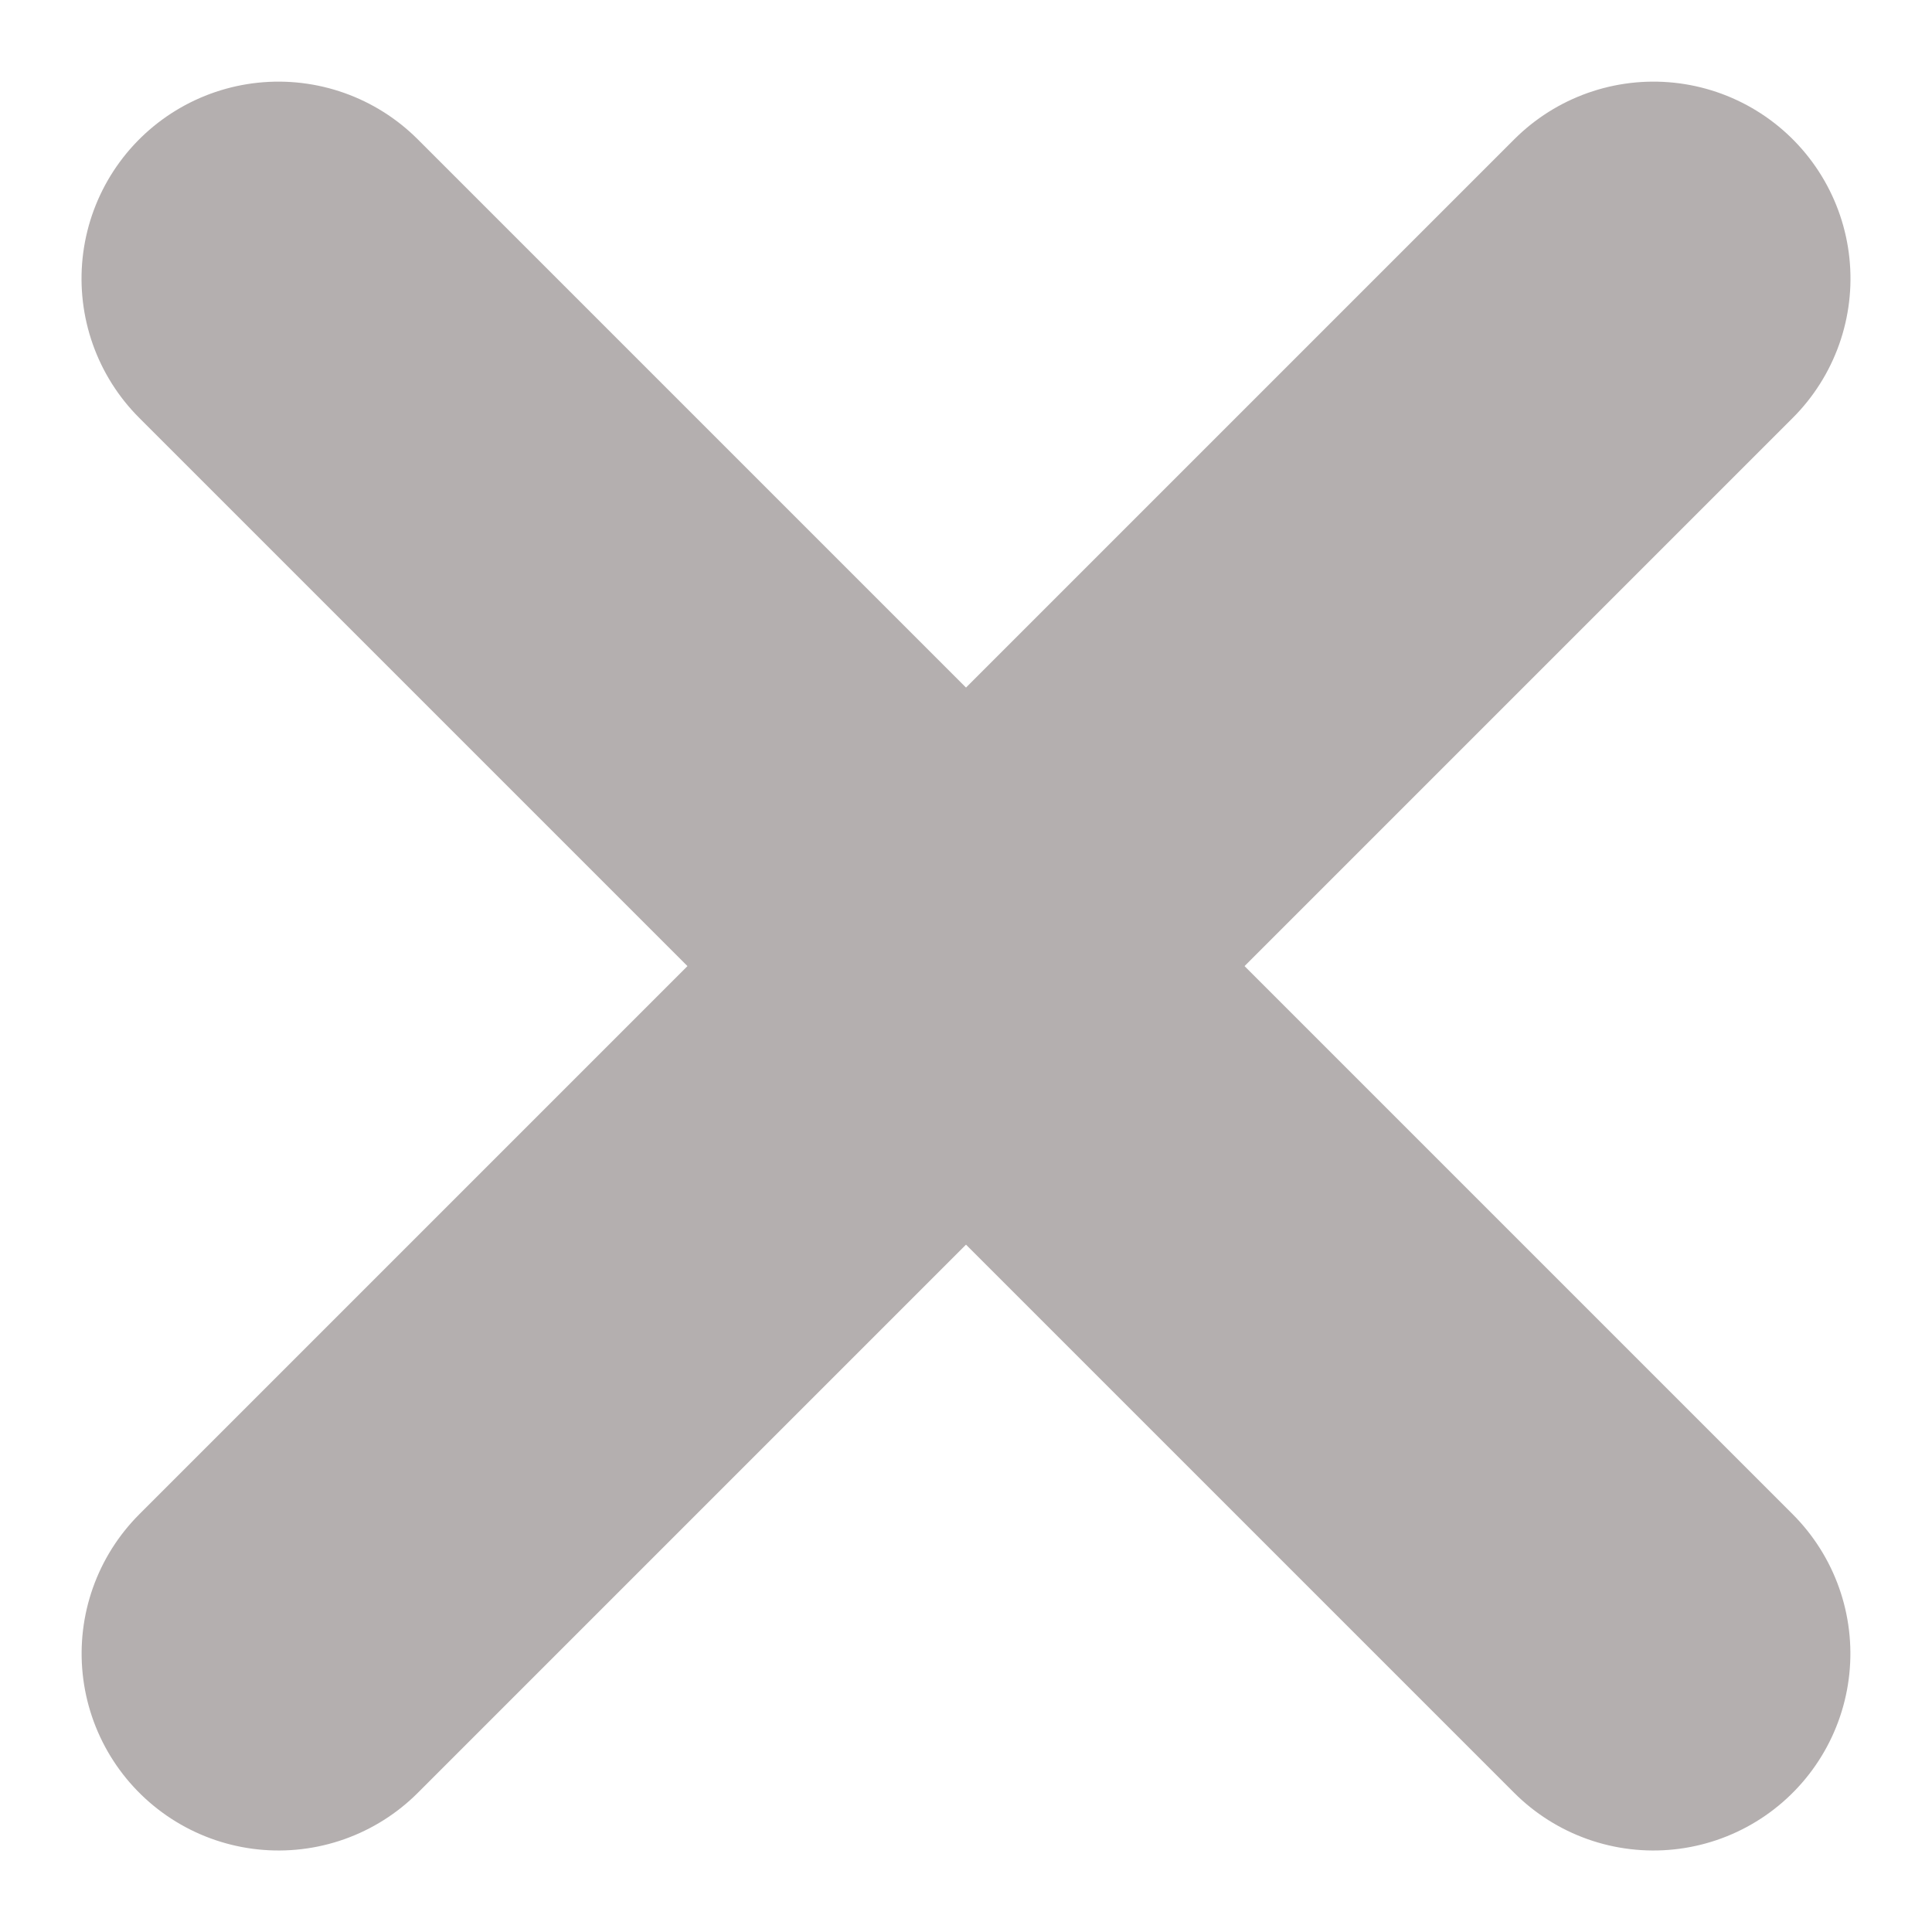
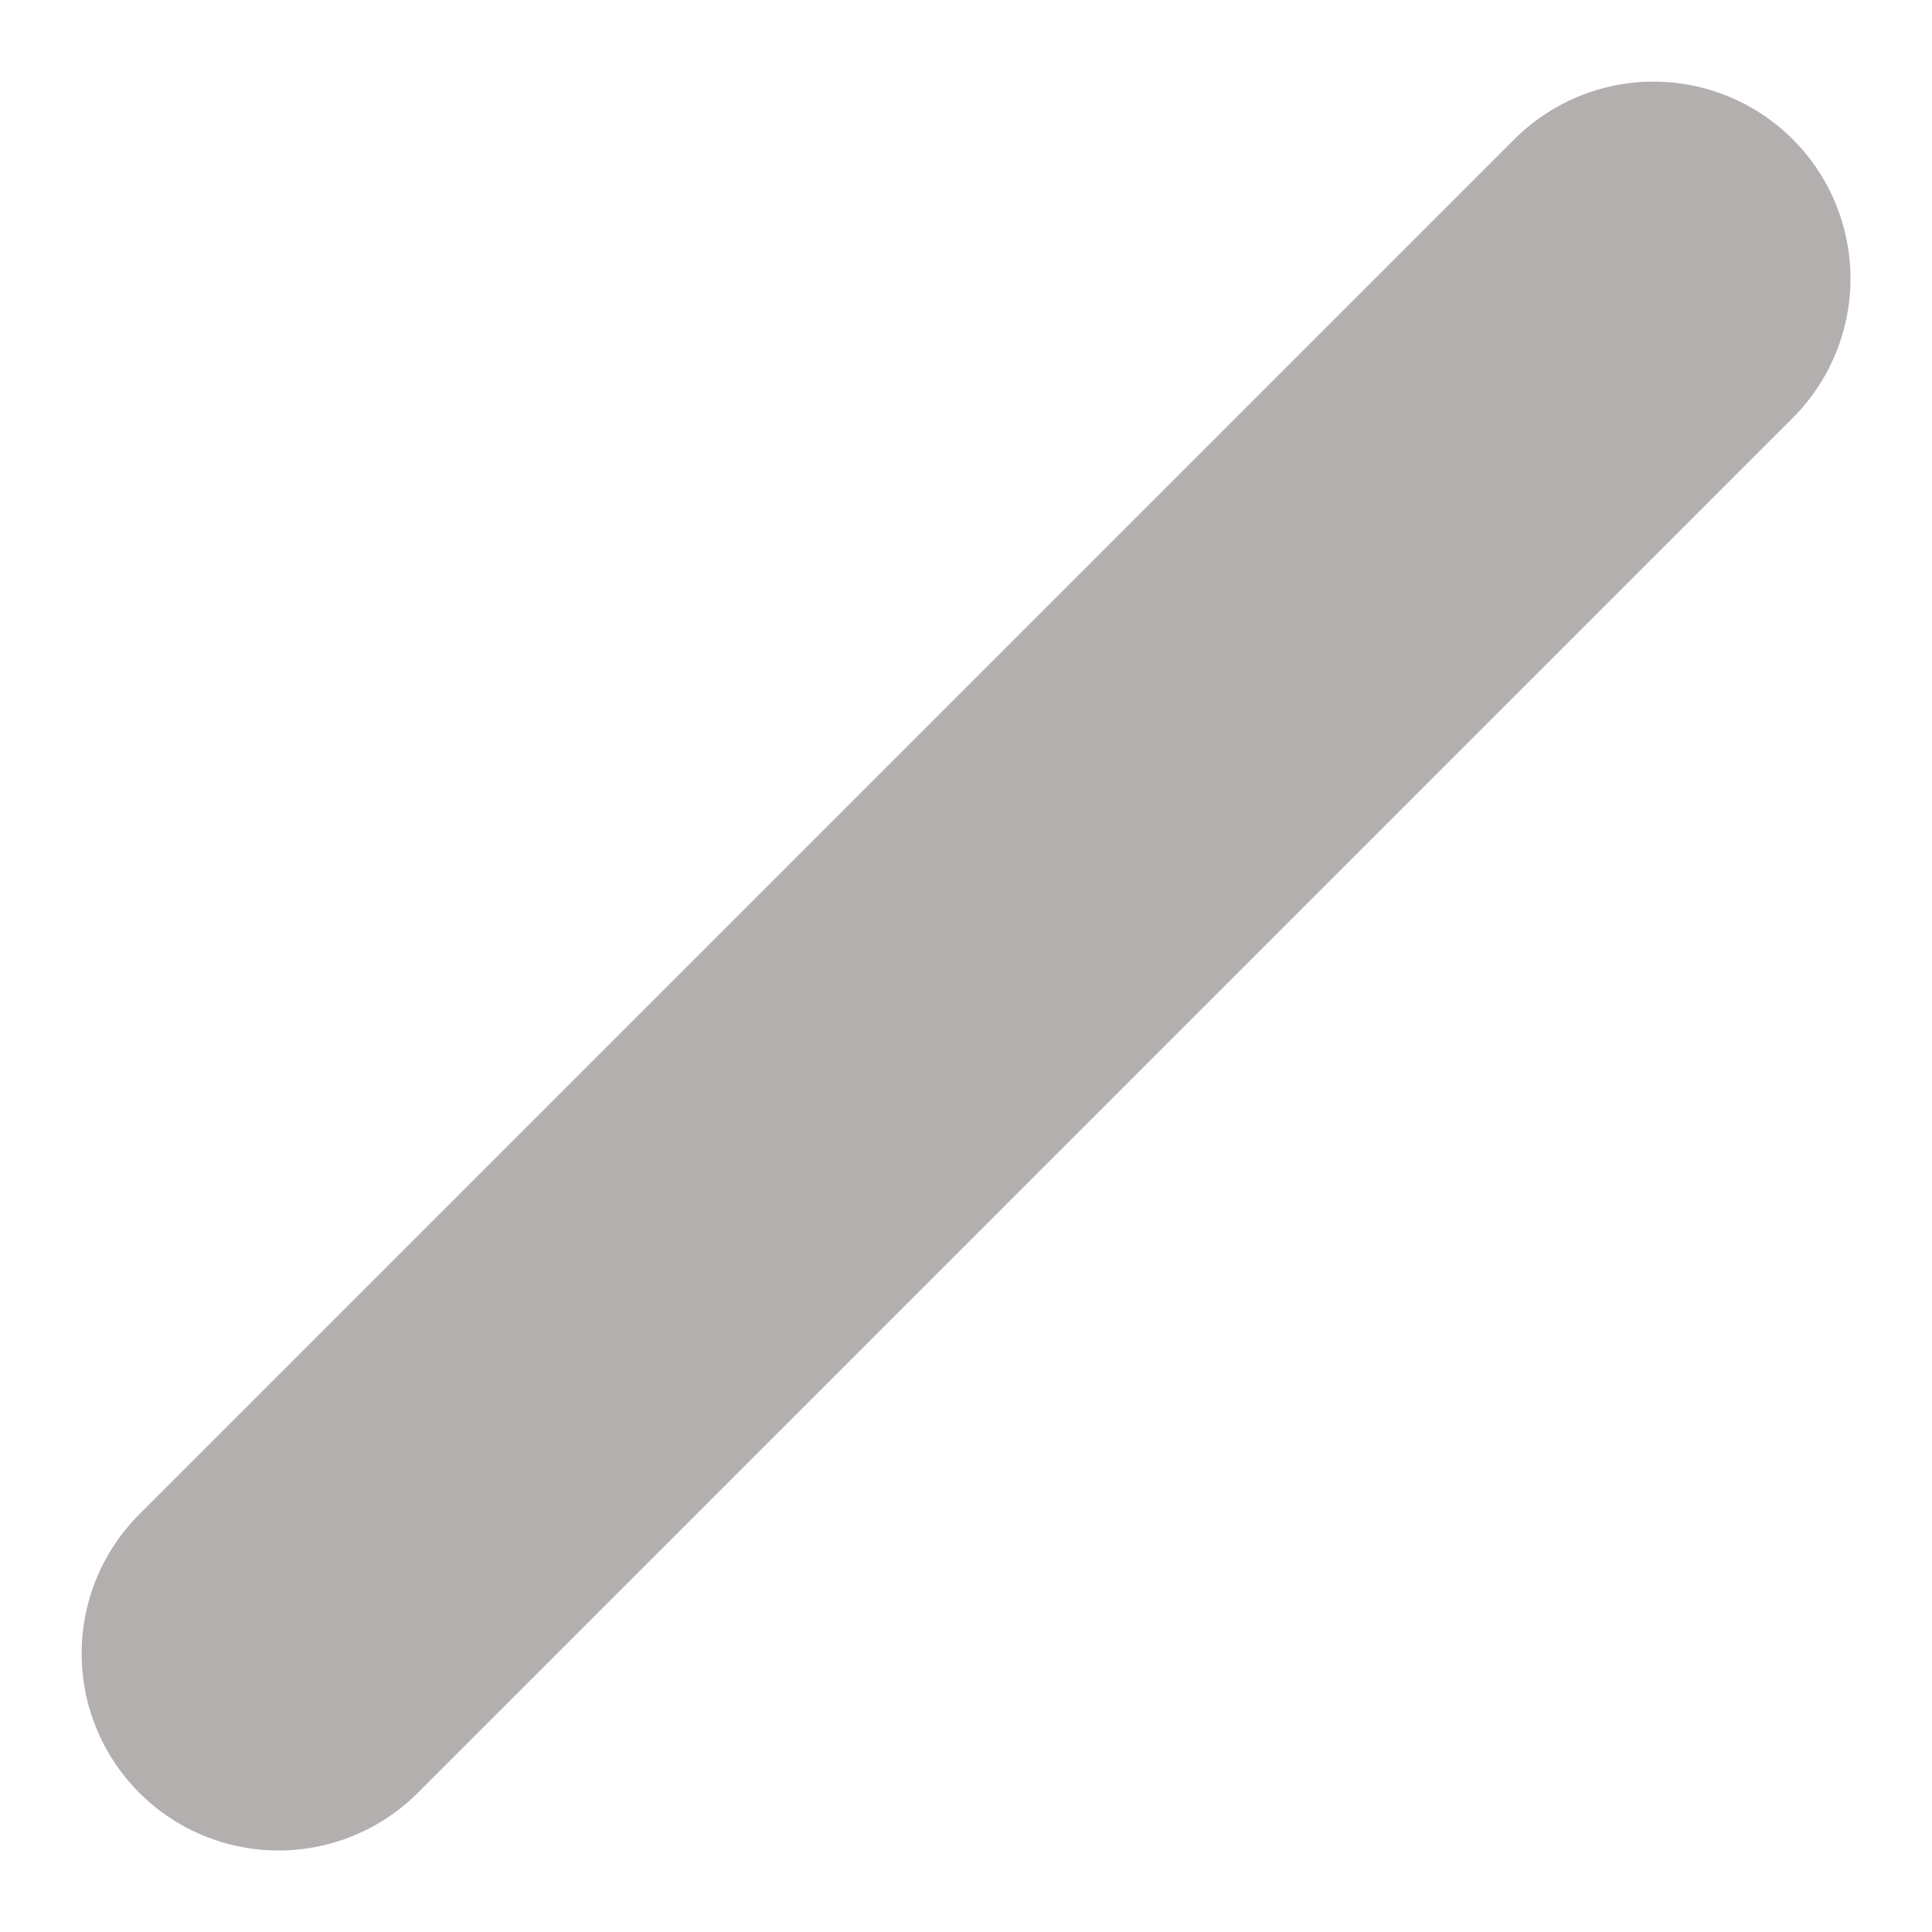
<svg xmlns="http://www.w3.org/2000/svg" width="14.714" height="14.714" viewBox="0 0 14.714 14.714">
  <defs>
    <style>.a{fill:none;stroke:#b4afaf;stroke-linecap:round;stroke-width:3px;}</style>
  </defs>
  <g transform="translate(21.357 -29.189) rotate(45)">
    <g transform="translate(8.538 28.337)">
      <line class="a" y2="14.809" transform="translate(7.405 0)" />
-       <line class="a" y2="14.809" transform="translate(14.809 7.405) rotate(90)" />
    </g>
  </g>
</svg>